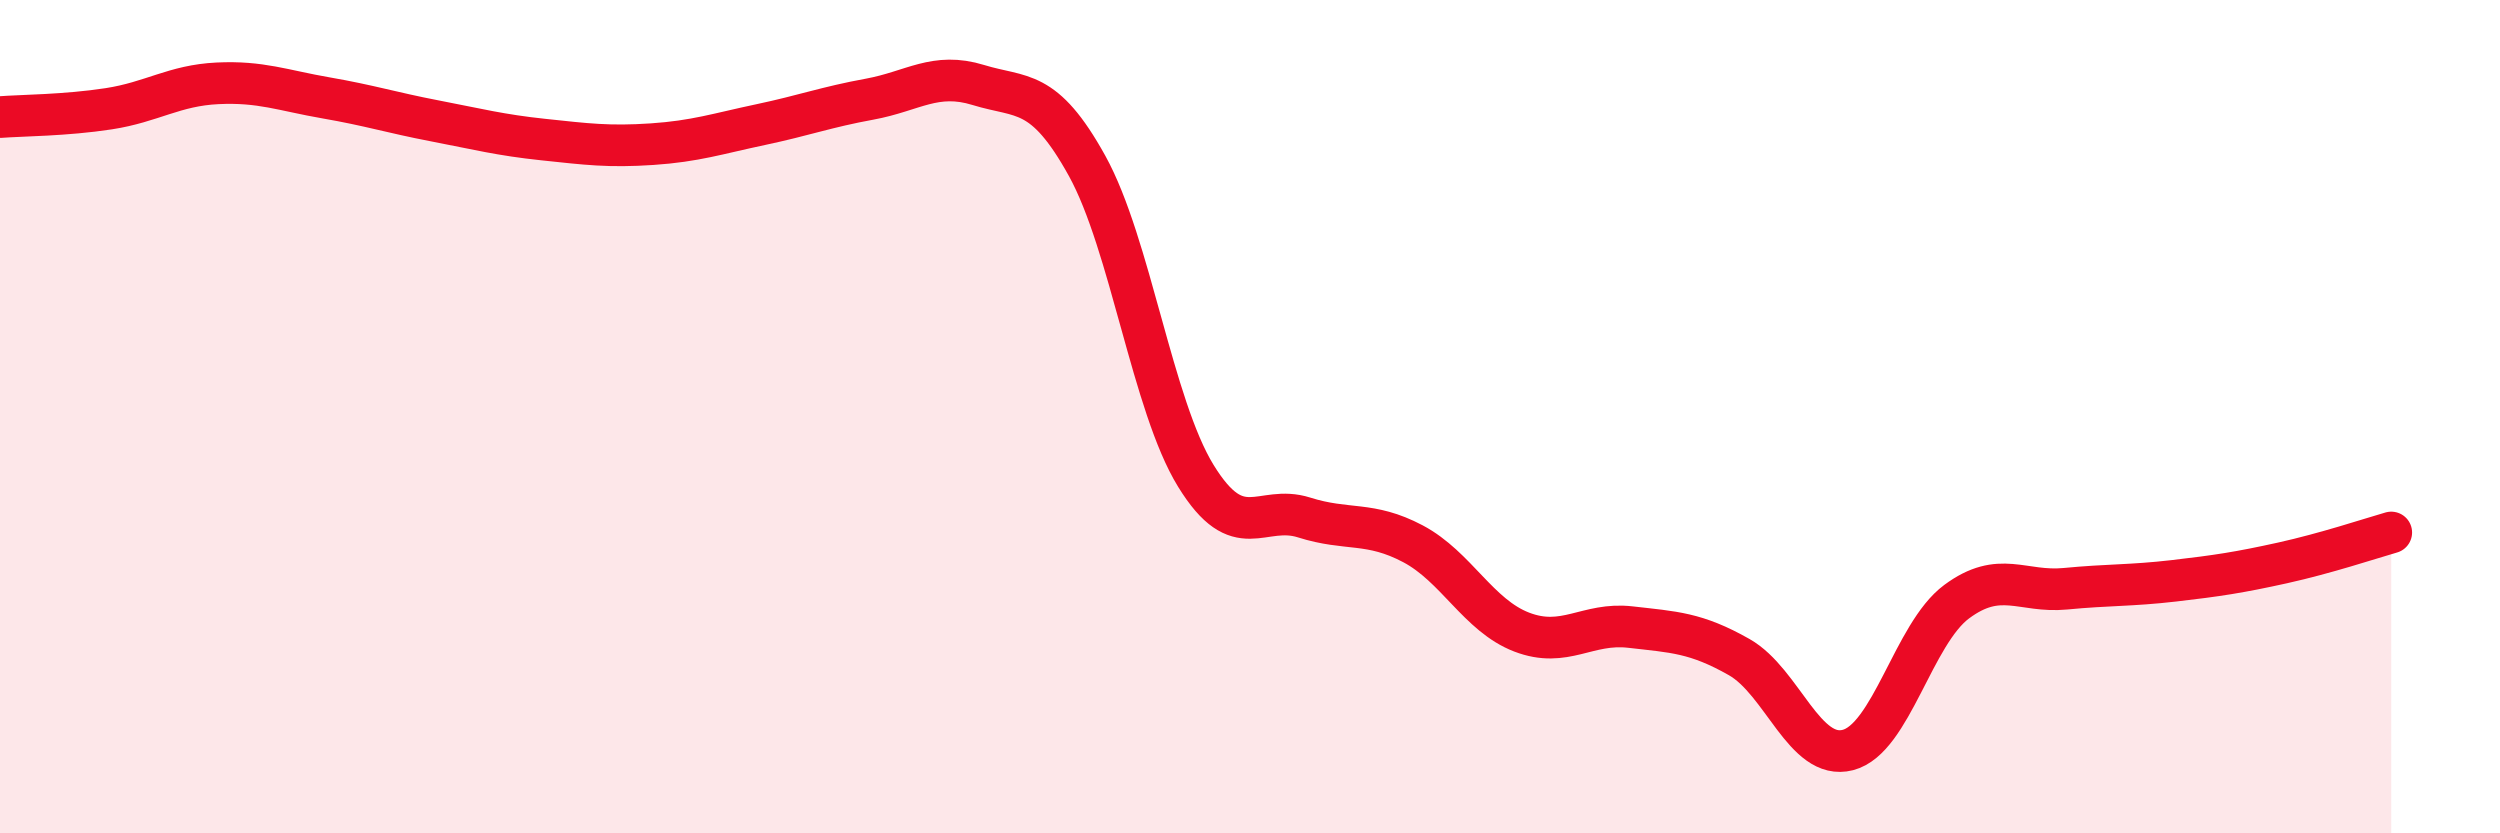
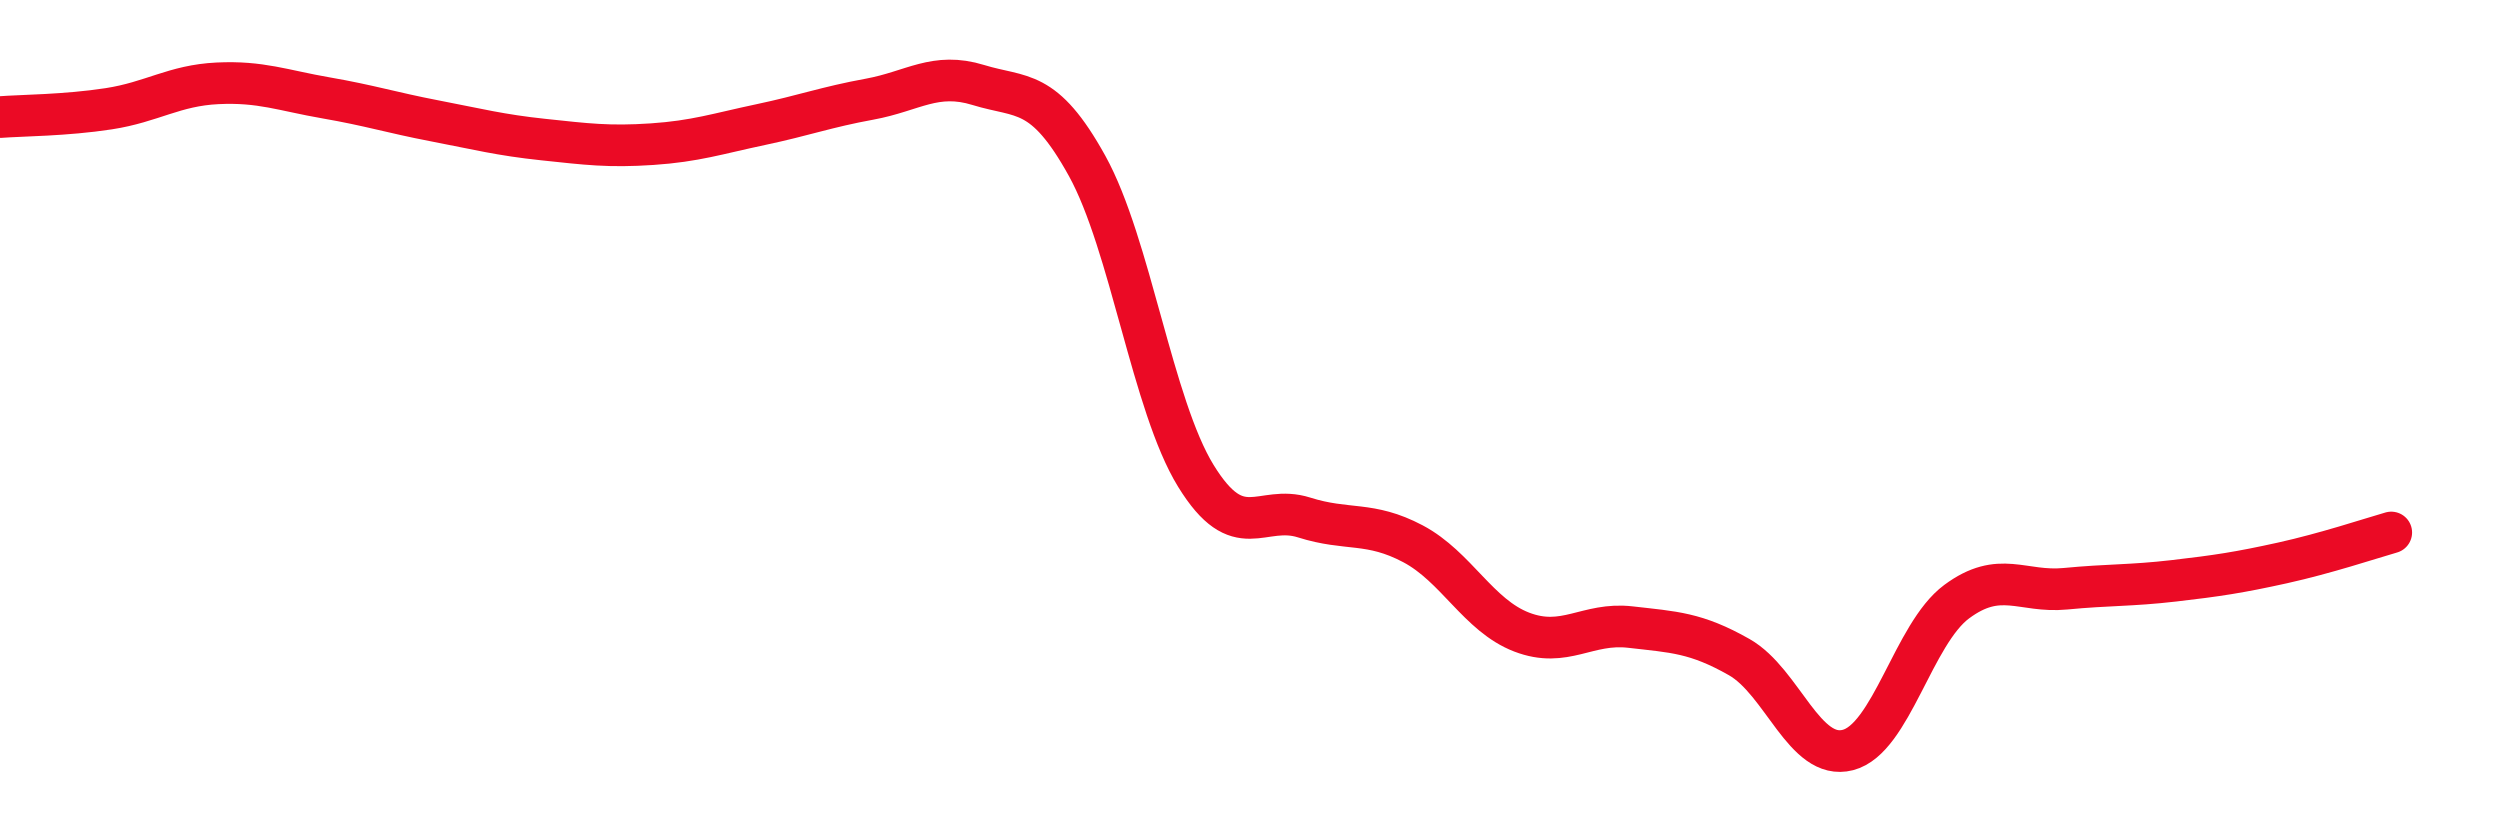
<svg xmlns="http://www.w3.org/2000/svg" width="60" height="20" viewBox="0 0 60 20">
-   <path d="M 0,2.81 C 0.52,2.77 1.57,2.77 2.61,2.61 C 3.65,2.45 4.18,2.05 5.22,2 C 6.26,1.95 6.79,2.17 7.83,2.35 C 8.87,2.53 9.39,2.7 10.43,2.9 C 11.47,3.1 12,3.24 13.04,3.35 C 14.08,3.46 14.61,3.53 15.65,3.46 C 16.69,3.39 17.22,3.21 18.26,2.99 C 19.3,2.77 19.83,2.57 20.87,2.38 C 21.91,2.19 22.44,1.72 23.48,2.04 C 24.52,2.36 25.05,2.1 26.09,3.98 C 27.13,5.86 27.66,9.73 28.7,11.42 C 29.74,13.11 30.26,12.09 31.3,12.42 C 32.34,12.75 32.87,12.5 33.91,13.05 C 34.95,13.6 35.48,14.77 36.52,15.17 C 37.56,15.57 38.09,14.93 39.13,15.05 C 40.17,15.17 40.7,15.18 41.74,15.77 C 42.78,16.36 43.31,18.27 44.35,18 C 45.39,17.73 45.92,15.21 46.96,14.44 C 48,13.67 48.53,14.23 49.57,14.13 C 50.61,14.03 51.13,14.06 52.17,13.94 C 53.21,13.82 53.74,13.74 54.78,13.51 C 55.82,13.28 56.87,12.93 57.39,12.78L57.39 20L0 20Z" fill="#EB0A25" opacity="0.1" stroke-linecap="round" stroke-linejoin="round" />
  <path d="M 0,2.81 C 0.52,2.77 1.57,2.77 2.61,2.61 C 3.65,2.45 4.18,2.05 5.22,2 C 6.26,1.95 6.79,2.17 7.83,2.35 C 8.87,2.53 9.39,2.7 10.43,2.9 C 11.47,3.1 12,3.24 13.04,3.35 C 14.08,3.46 14.61,3.53 15.65,3.46 C 16.69,3.39 17.22,3.21 18.26,2.99 C 19.3,2.77 19.83,2.57 20.87,2.38 C 21.91,2.19 22.44,1.72 23.48,2.04 C 24.52,2.36 25.05,2.1 26.09,3.98 C 27.13,5.86 27.66,9.73 28.7,11.42 C 29.74,13.11 30.26,12.09 31.3,12.42 C 32.34,12.75 32.87,12.5 33.91,13.05 C 34.95,13.6 35.48,14.77 36.52,15.17 C 37.56,15.57 38.09,14.93 39.13,15.05 C 40.17,15.17 40.7,15.18 41.74,15.77 C 42.78,16.36 43.31,18.27 44.35,18 C 45.39,17.73 45.92,15.21 46.96,14.44 C 48,13.67 48.53,14.23 49.57,14.13 C 50.61,14.03 51.13,14.06 52.17,13.94 C 53.21,13.82 53.74,13.74 54.78,13.51 C 55.82,13.28 56.87,12.93 57.39,12.78" stroke="#EB0A25" stroke-width="1" fill="none" stroke-linecap="round" stroke-linejoin="round" />
</svg>